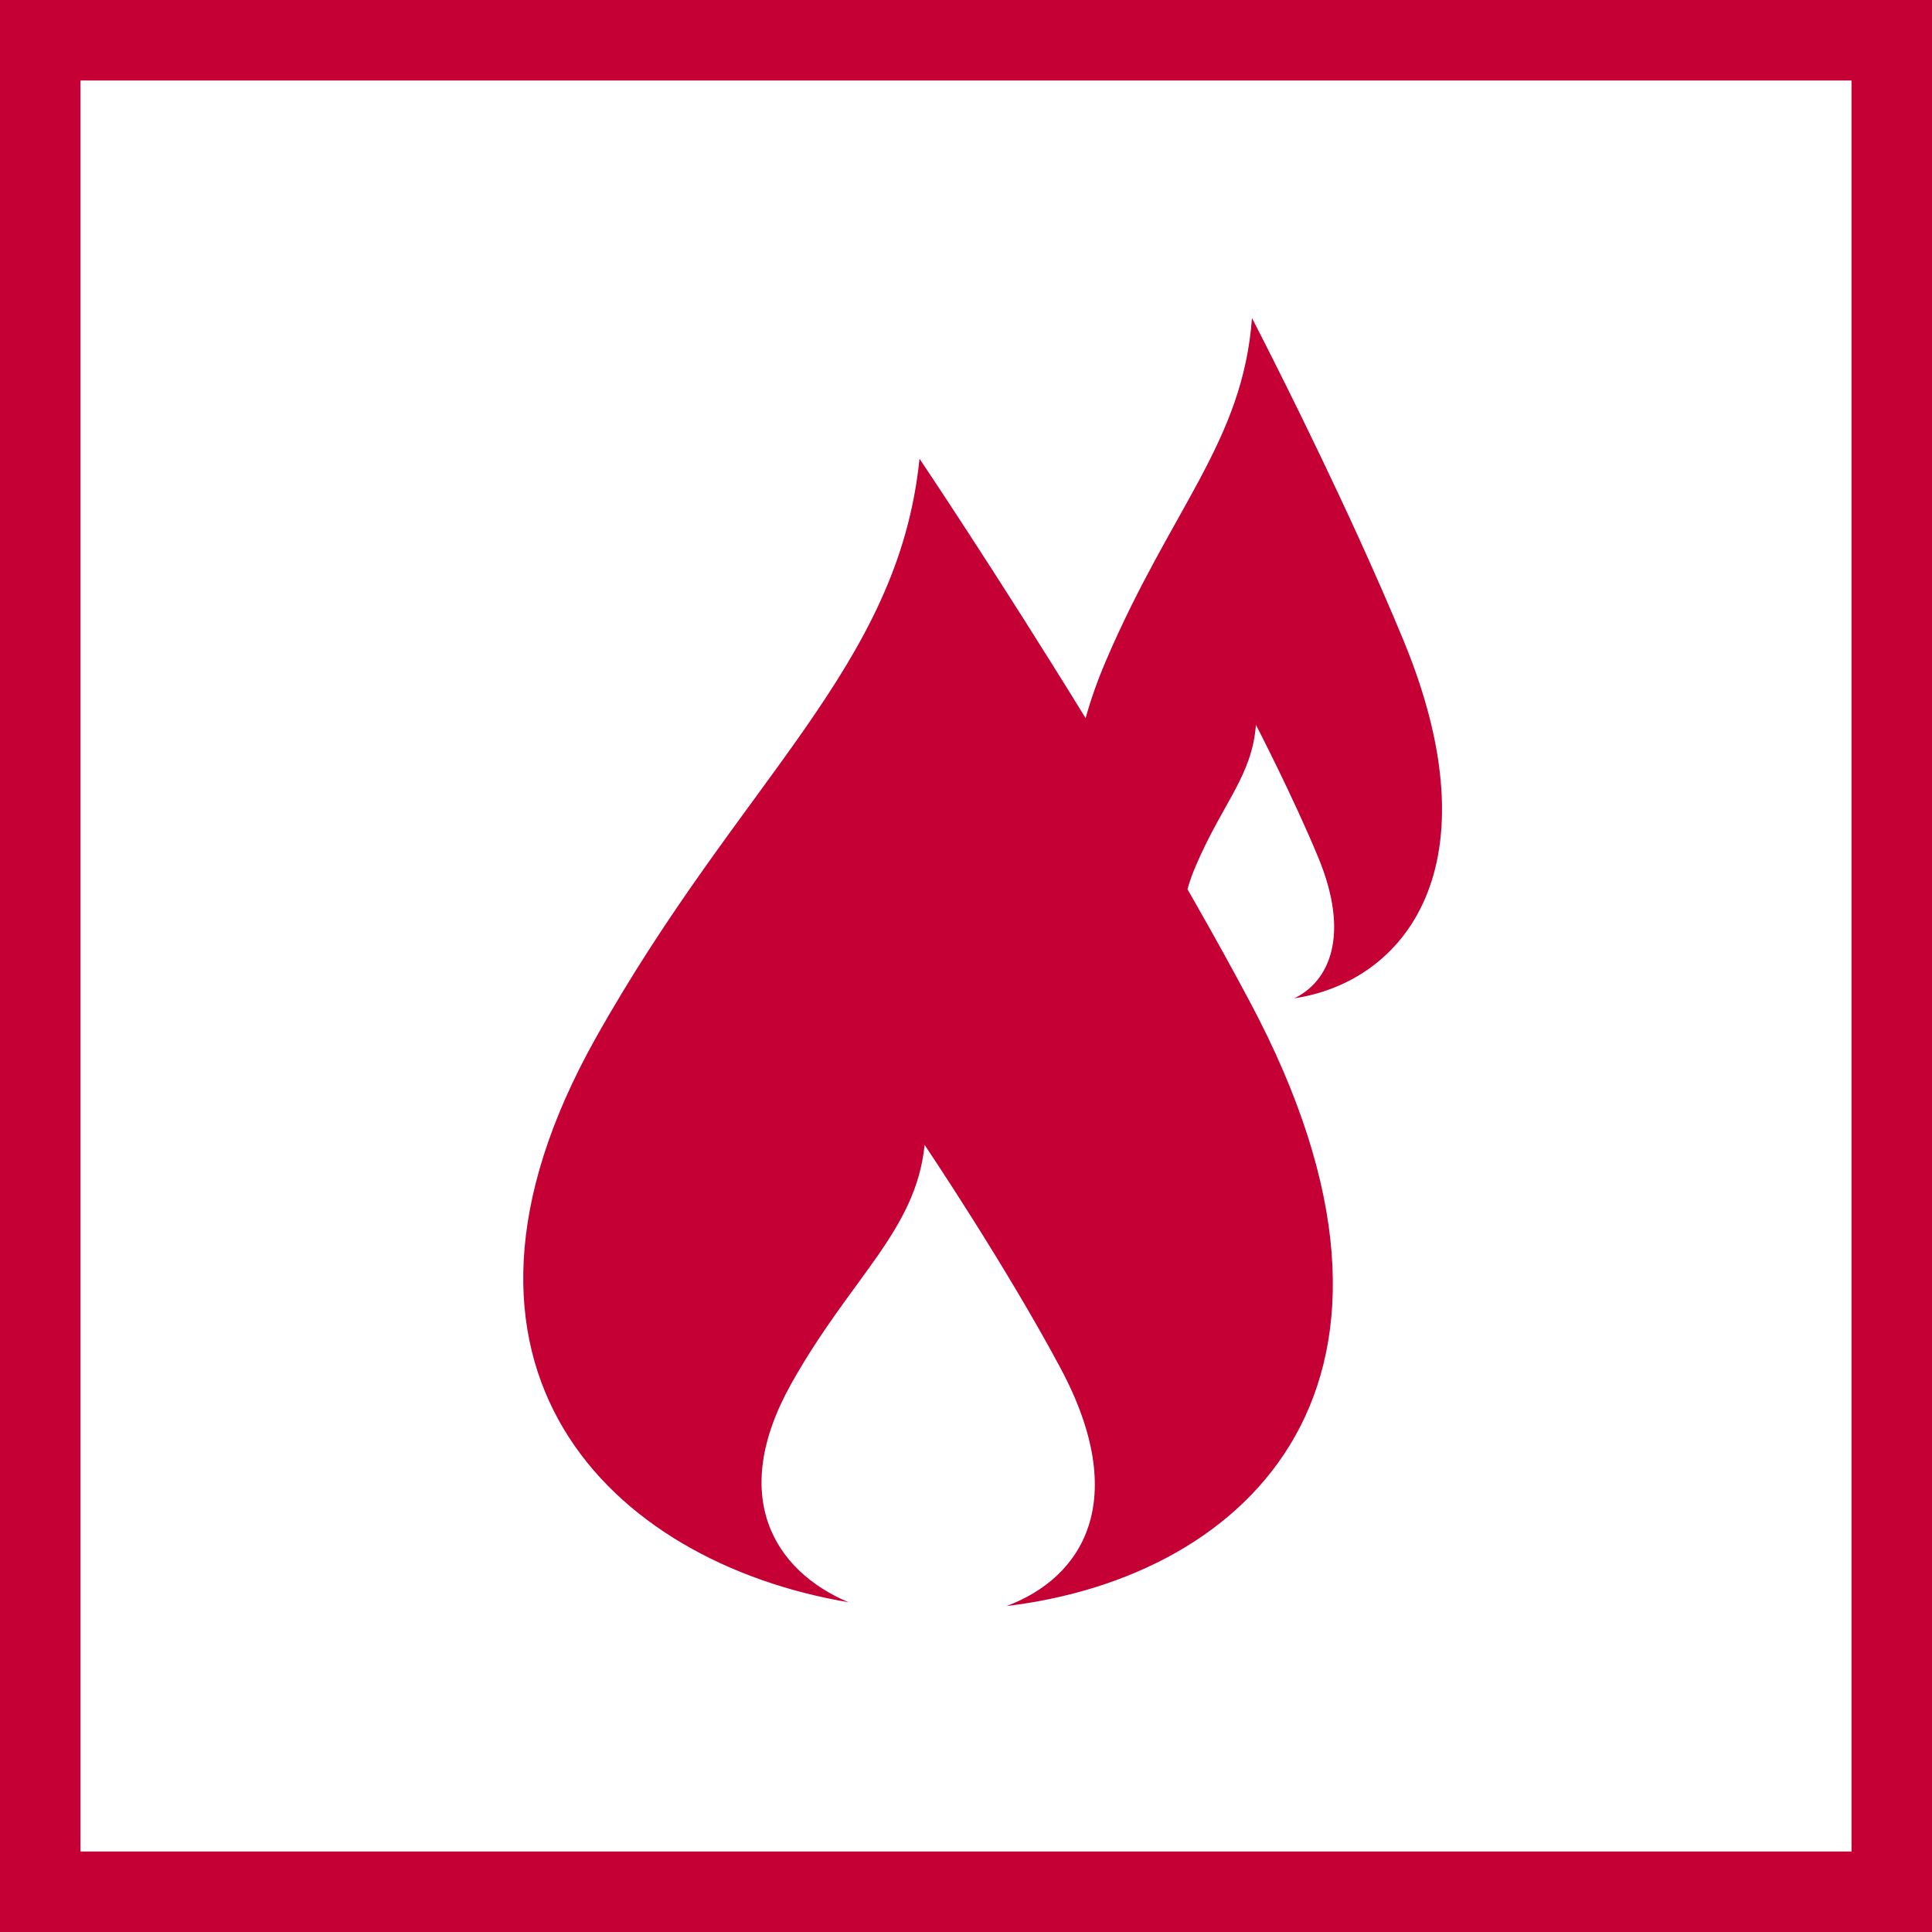
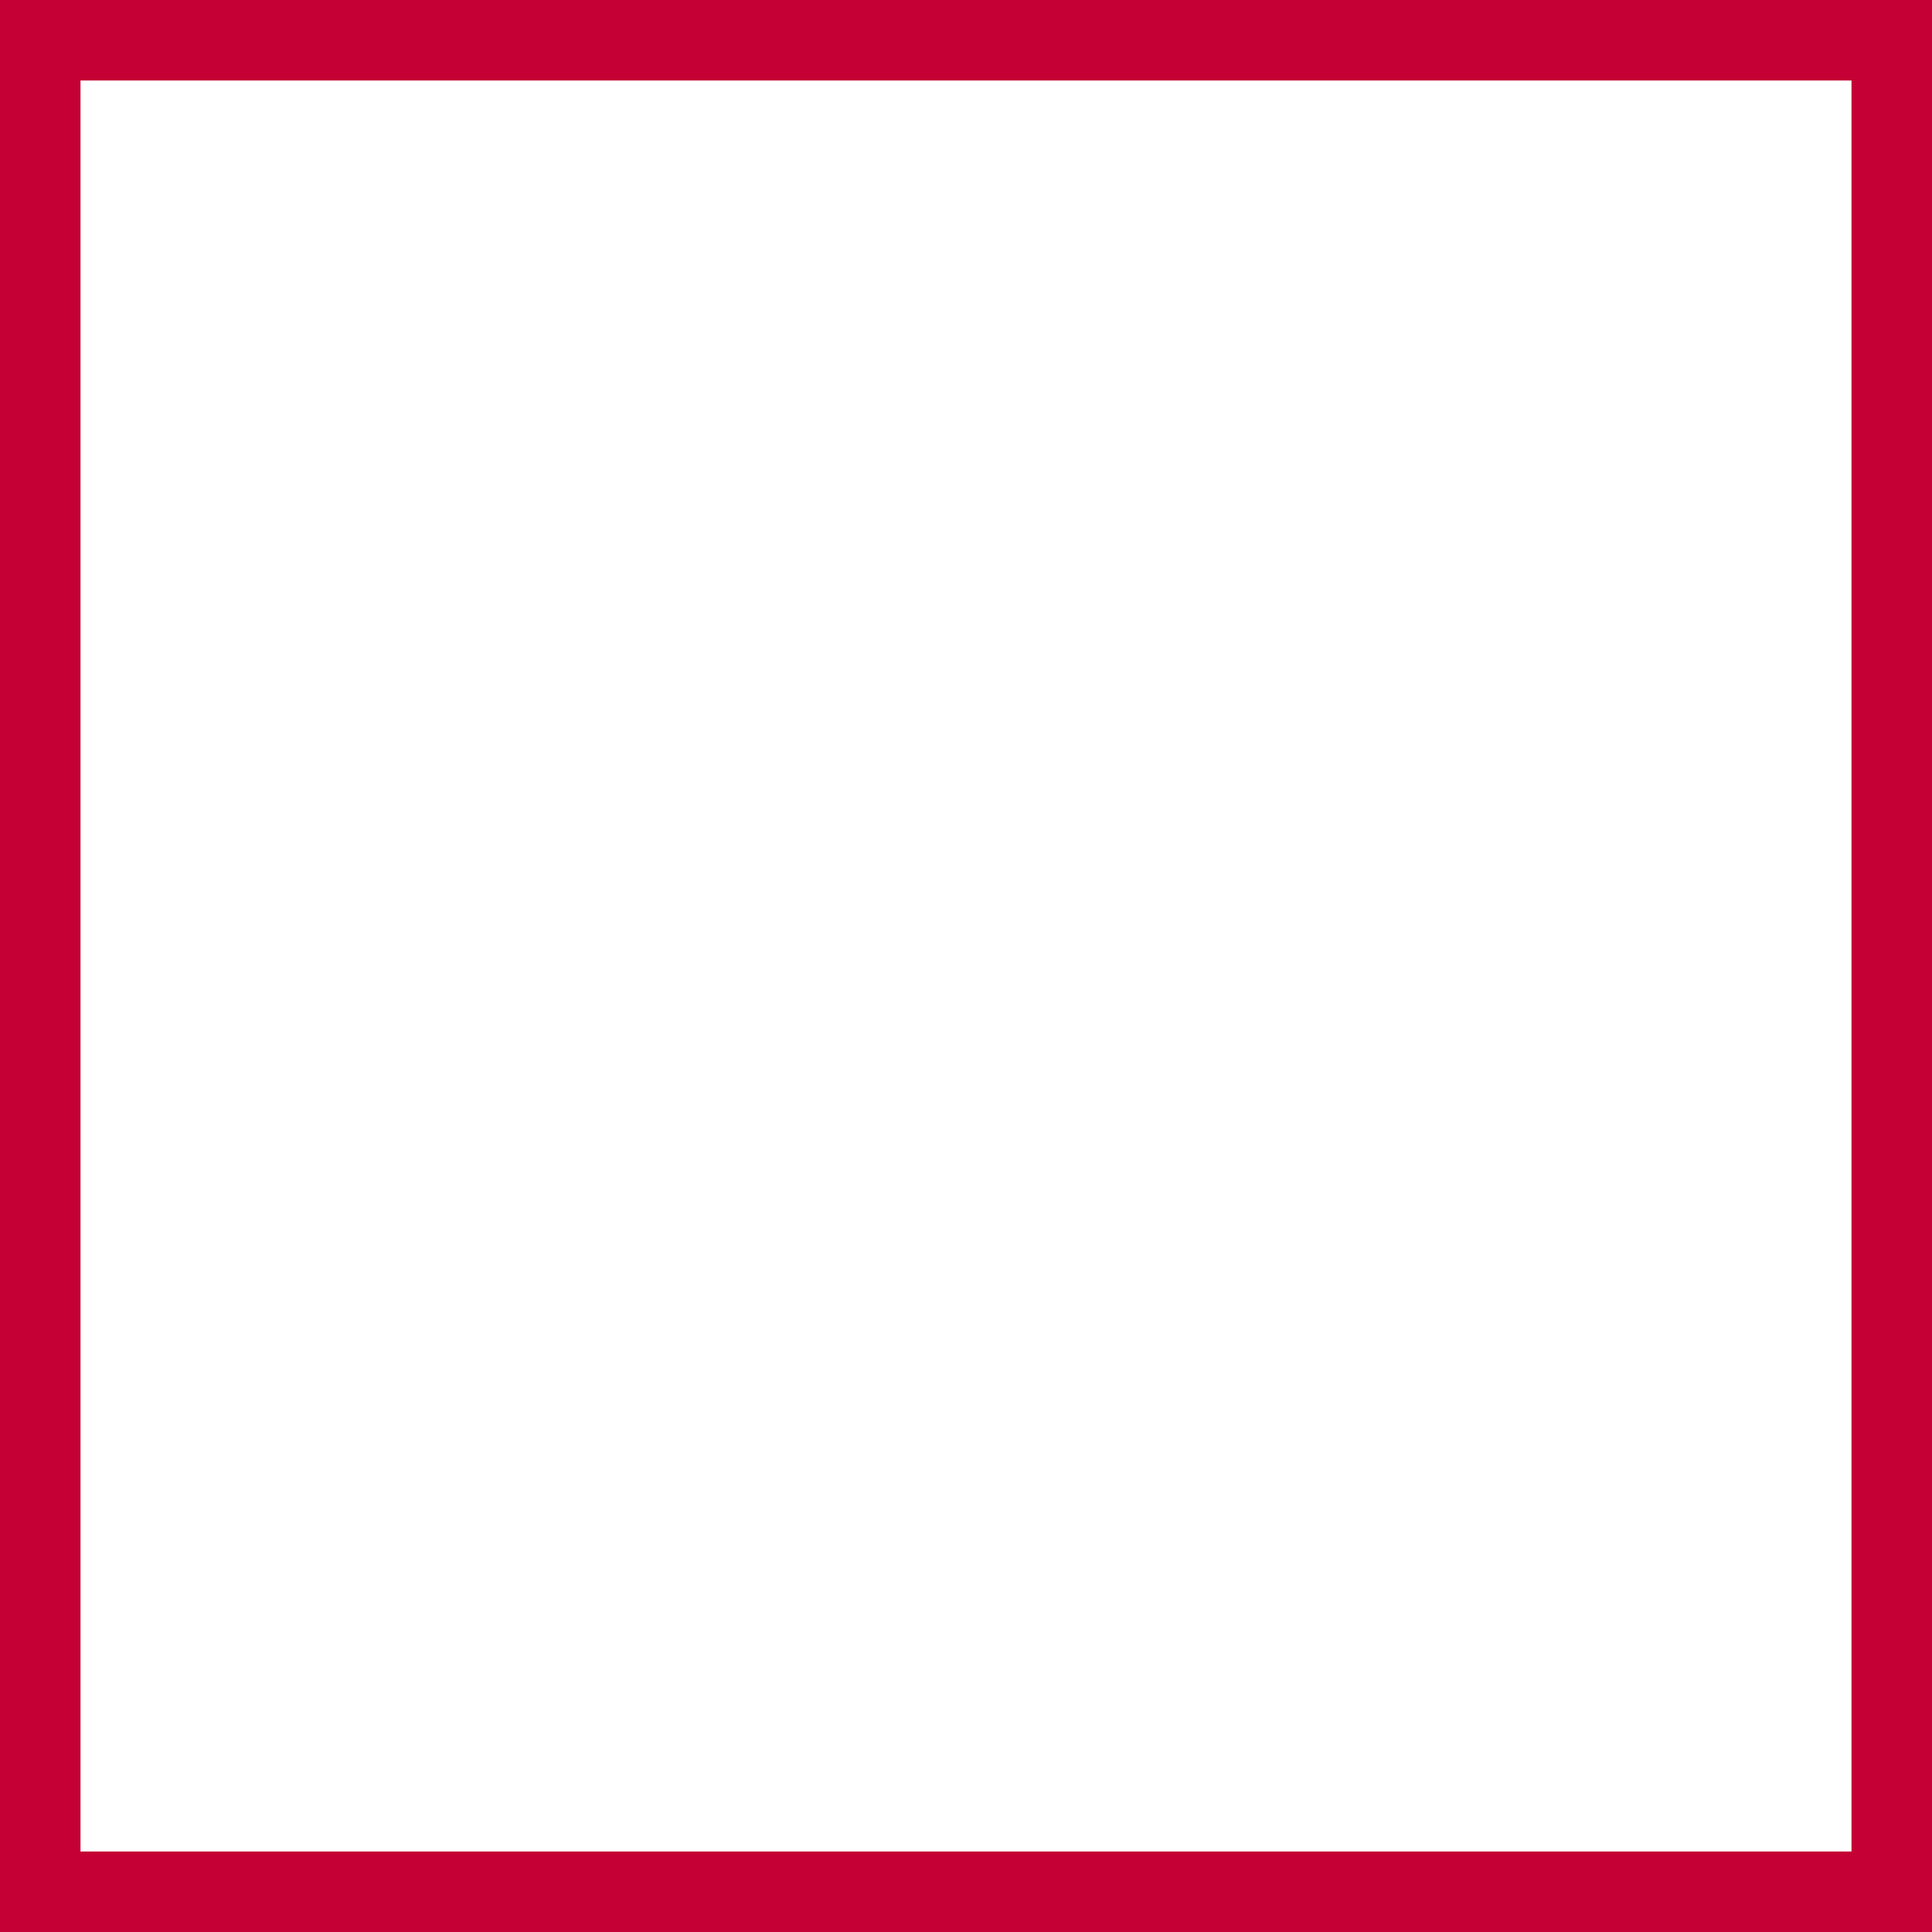
<svg xmlns="http://www.w3.org/2000/svg" width="48" height="48" viewBox="0 0 48 48">
  <g fill="#C50034" fill-rule="evenodd">
    <path fill-rule="nonzero" d="M48,0 L48,48 L0,48 L0,0 L48,0 Z M46,2 L2,2 L2,46 L46,46 L46,2 Z" />
-     <path d="M31.105,7.902 C31.105,7.902 32.46,10.512 33.78,13.41 L34.005,13.91 C34.043,13.993 34.08,14.077 34.117,14.161 L34.339,14.663 C34.522,15.082 34.7,15.501 34.87,15.911 C37.19,21.534 34.9,24.389 32.156,24.803 C33.016,24.389 33.556,23.25 32.753,21.306 C32.123,19.784 31.203,18.008 31.203,18.008 C31.108,19.277 30.38,19.944 29.708,21.514 C29.622,21.715 29.554,21.908 29.502,22.093 L29.503,22.093 L29.72,22.473 C30.179,23.279 30.625,24.086 31.046,24.876 C36.1,34.344 31.039,39.178 25.007,39.902 C26.905,39.193 28.097,37.269 26.351,33.996 C24.982,31.432 22.972,28.445 22.972,28.445 C22.754,30.584 21.152,31.718 19.662,34.372 C18.084,37.181 19.243,39.032 21.081,39.807 C15.172,38.811 10.208,33.981 14.798,25.794 C18.418,19.345 22.318,16.591 22.845,11.397 C22.845,11.397 24.741,14.214 26.972,17.842 C27.097,17.389 27.264,16.914 27.476,16.418 C29.109,12.605 30.877,10.98 31.105,7.902 Z" />
  </g>
</svg>